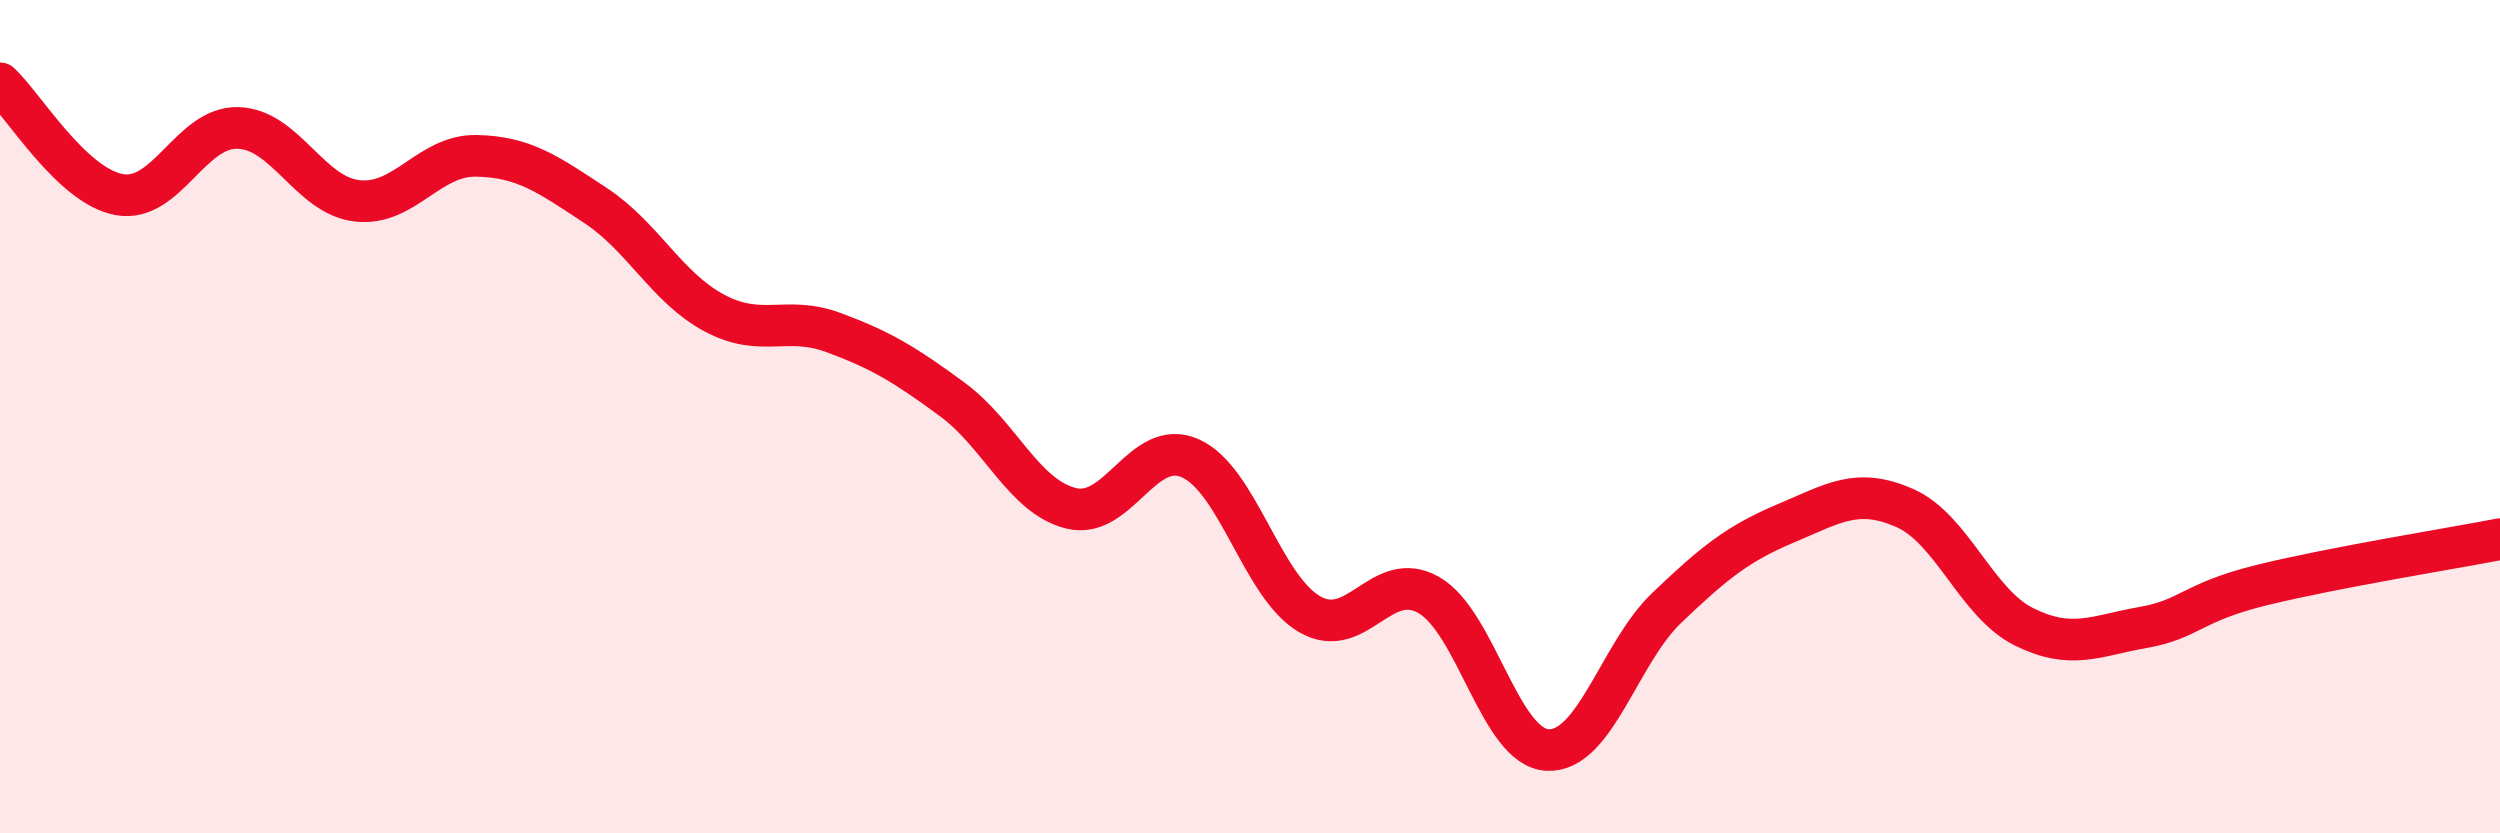
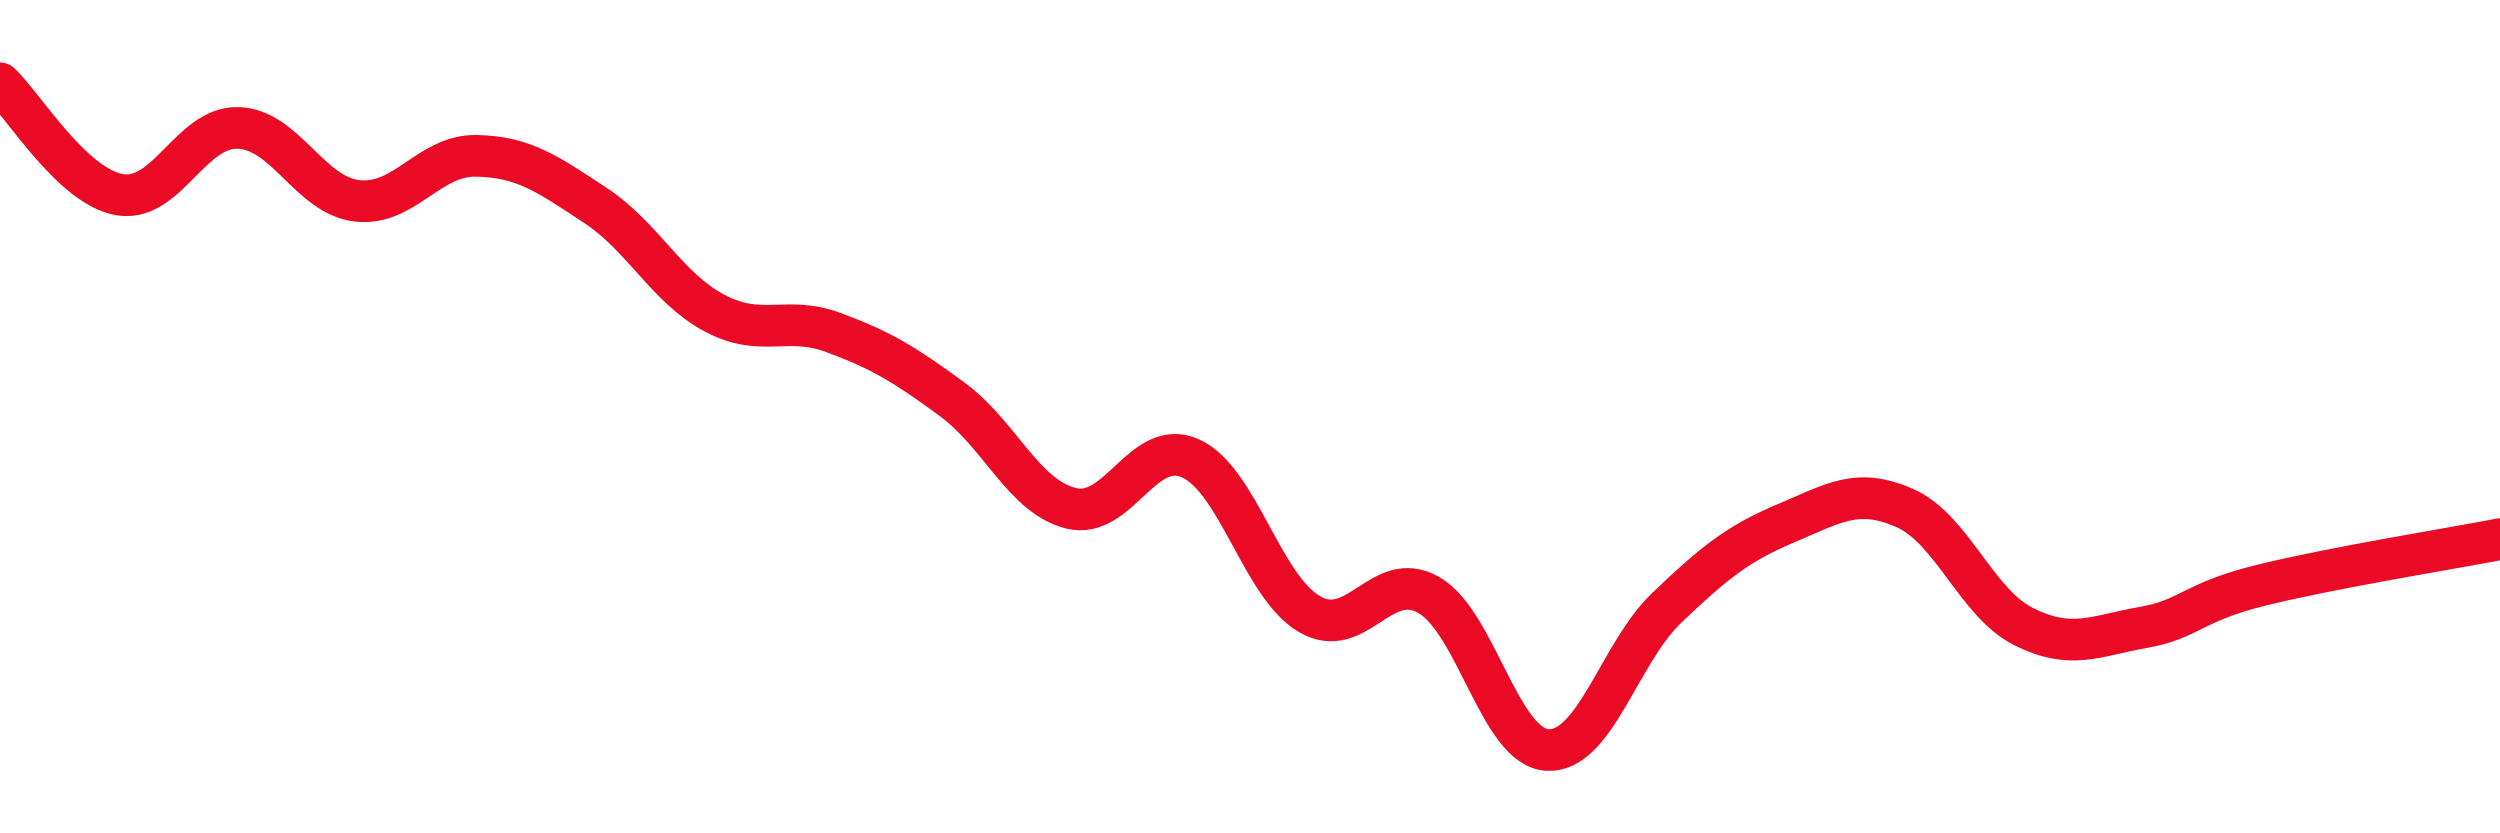
<svg xmlns="http://www.w3.org/2000/svg" width="60" height="20" viewBox="0 0 60 20">
-   <path d="M 0,2 C 0.57,2.53 1.72,4.46 2.86,4.67 C 4,4.88 4.57,3.04 5.71,3.07 C 6.85,3.1 7.43,4.69 8.57,4.82 C 9.71,4.95 10.29,3.72 11.43,3.74 C 12.57,3.76 13.15,4.18 14.29,4.93 C 15.43,5.68 16,6.9 17.14,7.51 C 18.28,8.12 18.86,7.56 20,7.98 C 21.14,8.4 21.72,8.75 22.86,9.59 C 24,10.43 24.57,11.92 25.71,12.2 C 26.85,12.48 27.43,10.49 28.57,11 C 29.71,11.51 30.29,14.08 31.43,14.74 C 32.57,15.4 33.15,13.63 34.29,14.28 C 35.43,14.93 36,17.94 37.14,18 C 38.28,18.06 38.86,15.68 40,14.59 C 41.14,13.5 41.72,13.04 42.86,12.56 C 44,12.08 44.57,11.69 45.71,12.19 C 46.85,12.69 47.43,14.47 48.57,15.04 C 49.71,15.61 50.29,15.26 51.43,15.06 C 52.57,14.86 52.58,14.46 54.29,14.04 C 56,13.62 58.86,13.16 60,12.94L60 20L0 20Z" fill="#EB0A25" opacity="0.1" stroke-linecap="round" stroke-linejoin="round" />
  <path d="M 0,2 C 0.57,2.53 1.72,4.46 2.86,4.67 C 4,4.88 4.57,3.04 5.71,3.07 C 6.85,3.1 7.43,4.69 8.57,4.82 C 9.71,4.95 10.29,3.72 11.43,3.74 C 12.57,3.76 13.15,4.18 14.29,4.93 C 15.43,5.68 16,6.9 17.14,7.51 C 18.28,8.12 18.86,7.56 20,7.98 C 21.14,8.4 21.72,8.75 22.86,9.59 C 24,10.43 24.57,11.92 25.71,12.2 C 26.85,12.48 27.43,10.49 28.57,11 C 29.71,11.51 30.29,14.08 31.43,14.74 C 32.57,15.4 33.15,13.63 34.29,14.28 C 35.43,14.93 36,17.94 37.14,18 C 38.28,18.06 38.86,15.68 40,14.59 C 41.14,13.5 41.72,13.04 42.86,12.56 C 44,12.08 44.57,11.69 45.71,12.19 C 46.85,12.69 47.43,14.47 48.57,15.04 C 49.71,15.61 50.29,15.26 51.43,15.06 C 52.57,14.86 52.58,14.46 54.29,14.04 C 56,13.62 58.86,13.16 60,12.94" stroke="#EB0A25" stroke-width="1" fill="none" stroke-linecap="round" stroke-linejoin="round" />
</svg>